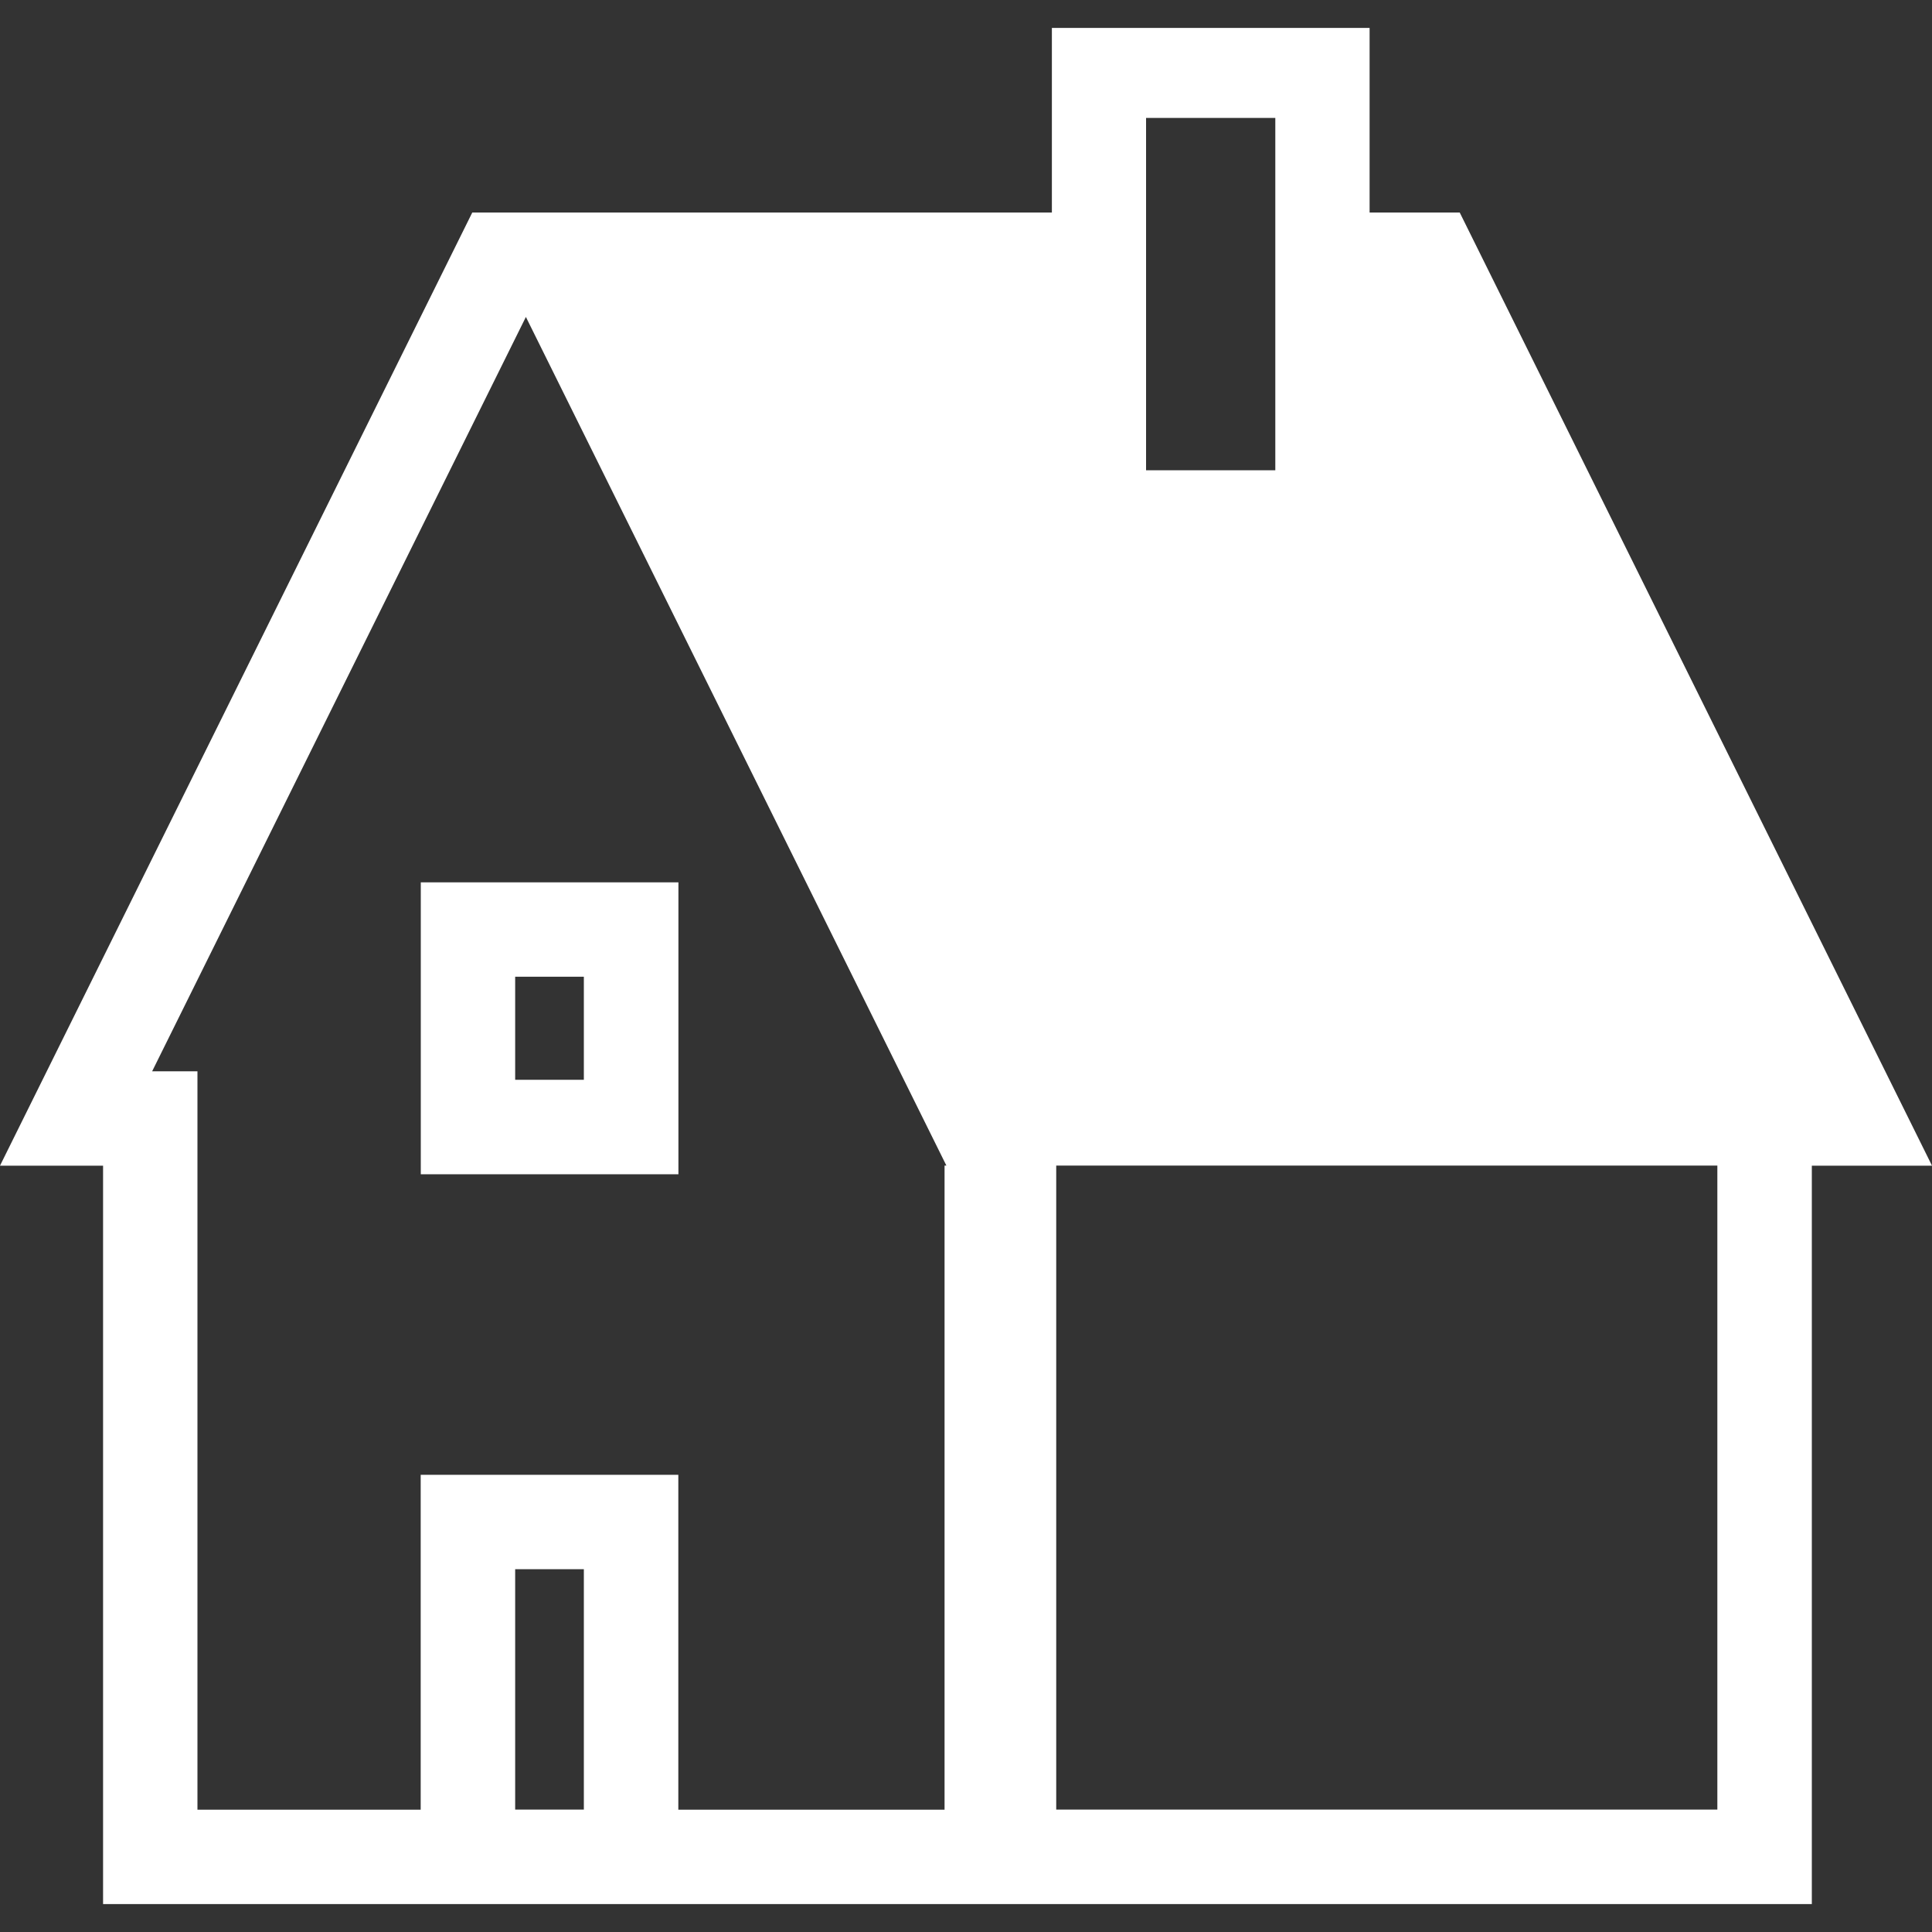
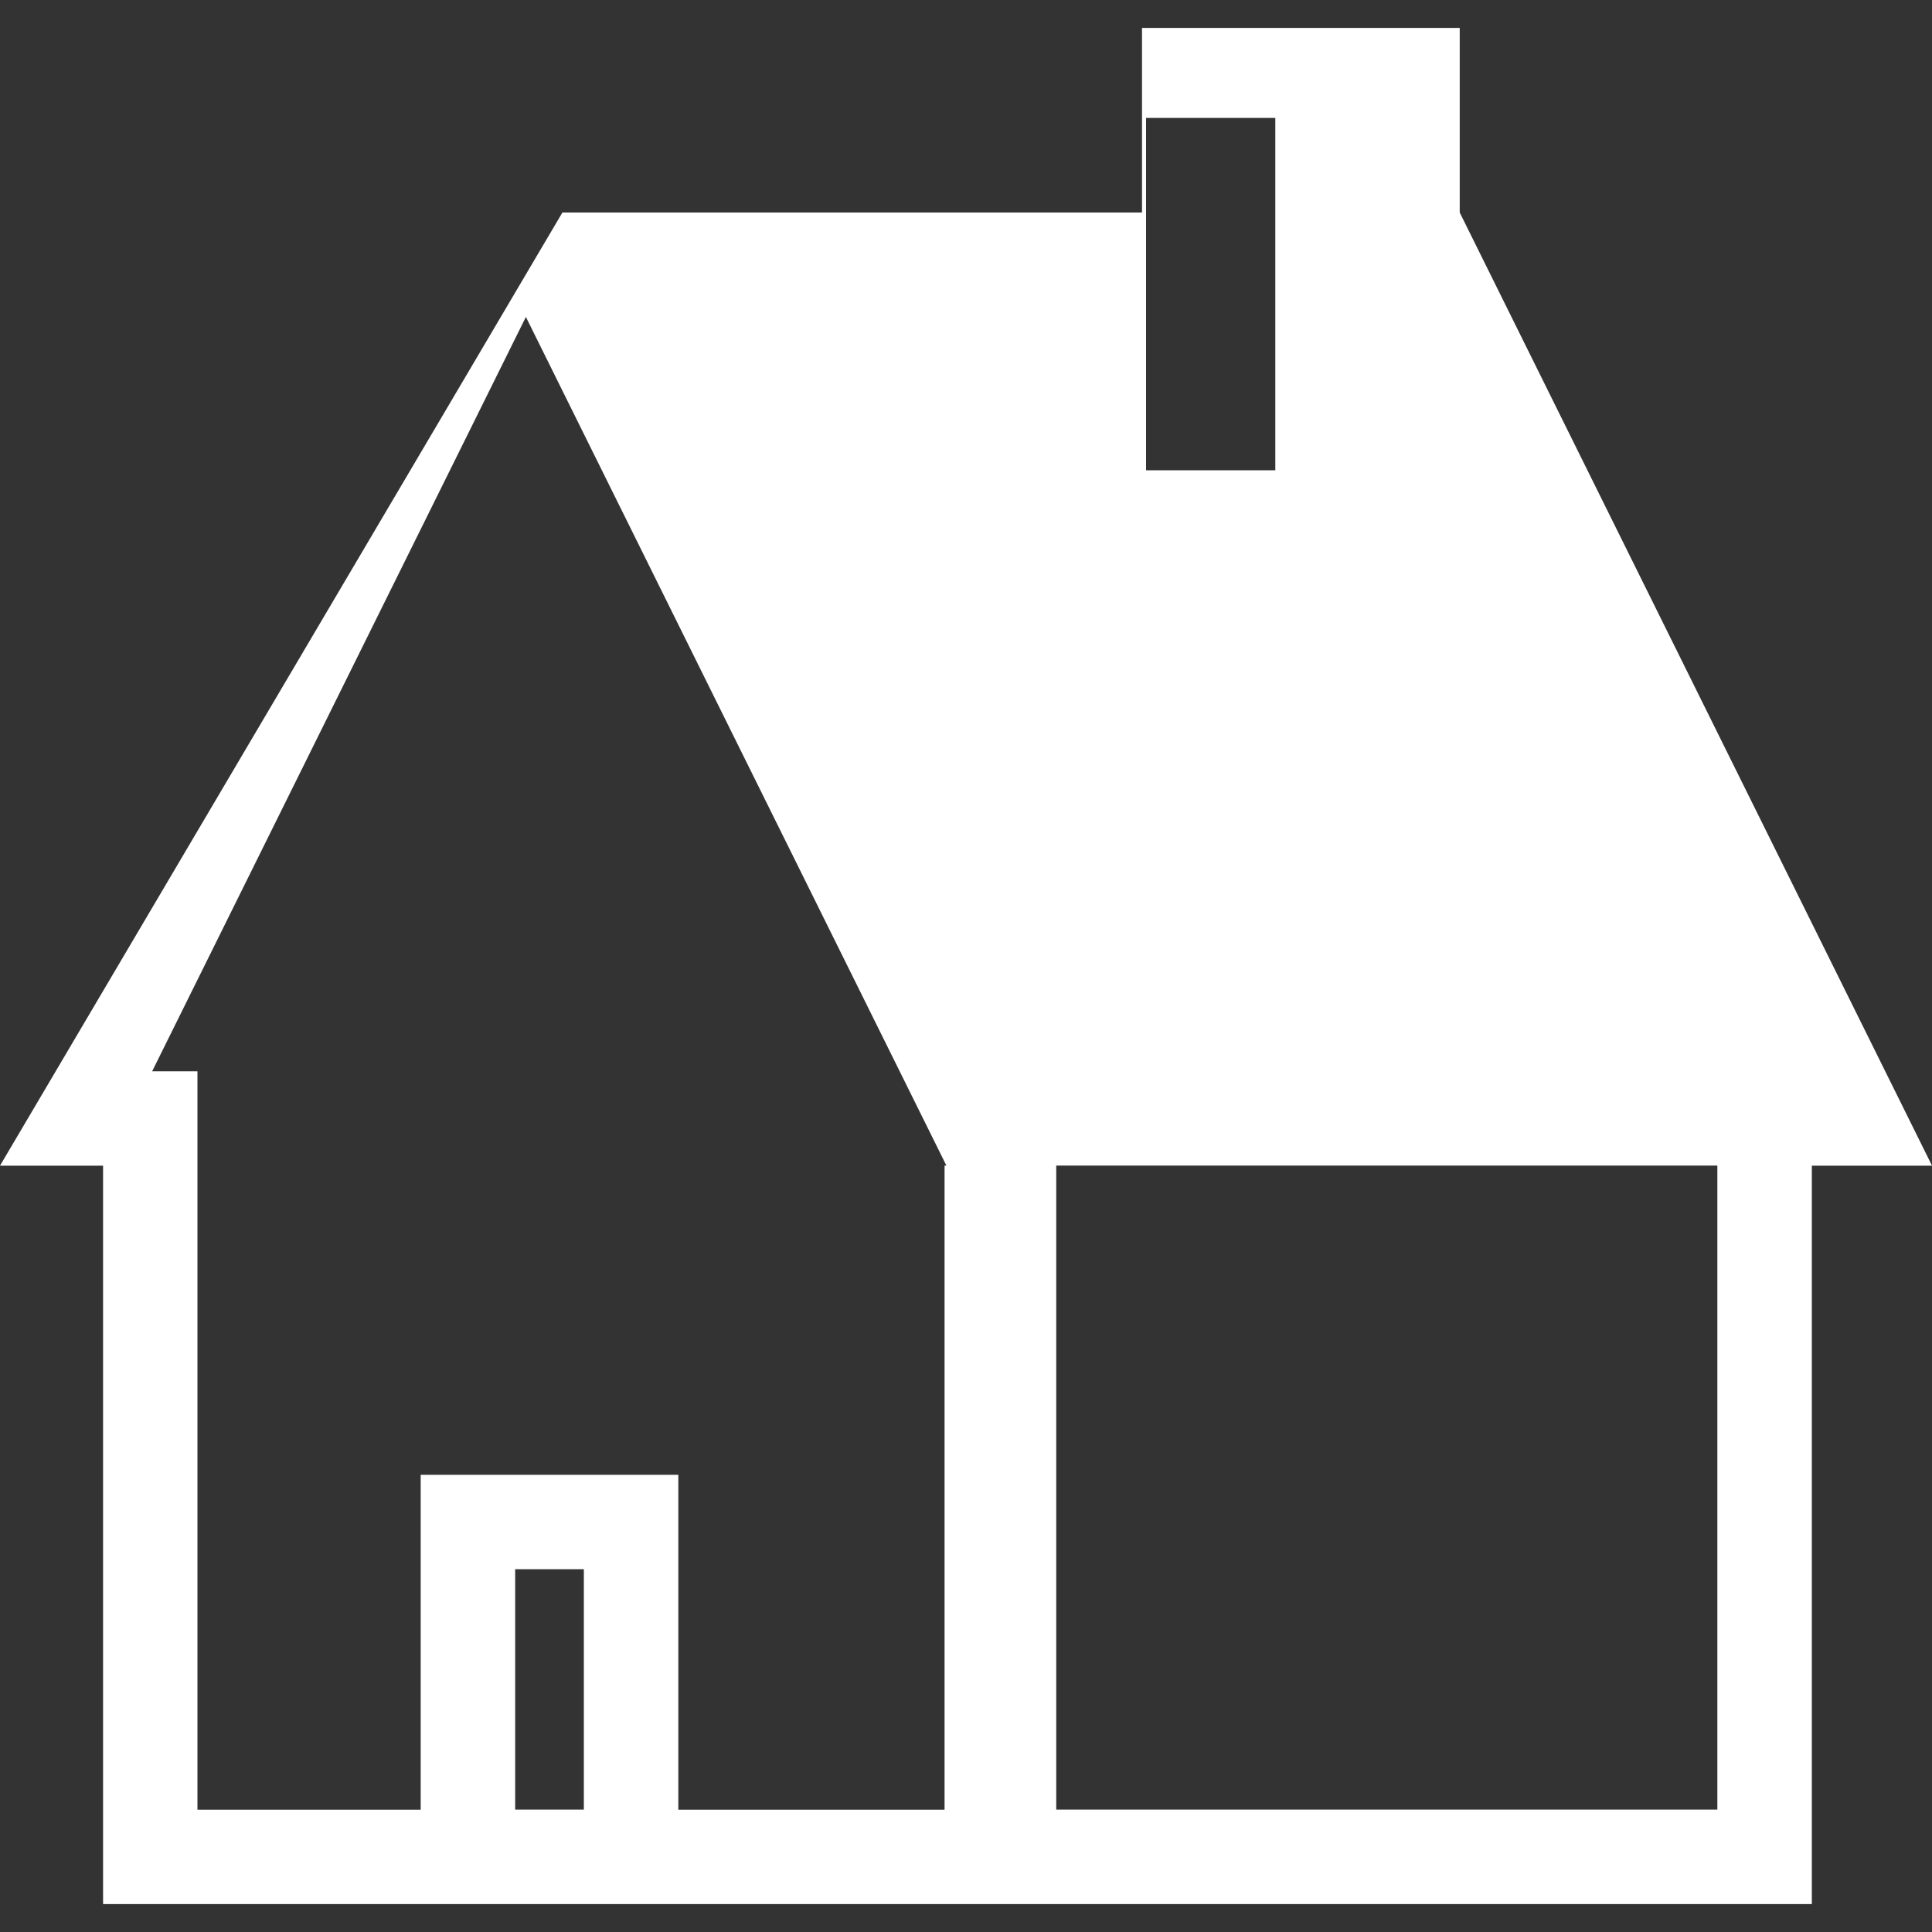
<svg xmlns="http://www.w3.org/2000/svg" id="_レイヤー_2" viewBox="0 0 200 200">
  <rect x="0" y="0" width="200" height="200" fill="#333333" stroke="none" />
  <defs>
    <style>.cls-1{fill:#ffffff;}</style>
  </defs>
-   <path class="cls-1" d="M43.56,121.56h26.67v-30.22h-26.67v30.22ZM53.33,101.11h7.11v10.67h-7.11v-10.67Z" />
-   <path class="cls-1" d="M151.11,22h-9.33V2.89h-32.89v19.11h-60L0,120.67h10.67v76.44h176.89v-76.44h12.44l-48.89-98.67ZM60.44,187.33h-7.11v-24.89h7.11v24.89ZM97.78,120.67v66.67h-27.56v-34.67h-26.67v34.67h-23.11v-76.44h-4.69L54.44,32.81l43.53,87.85h-.2ZM118.64,12.21h13.38v36.47h-13.38V12.21ZM177.78,187.33h-68.44v-66.67h68.44v66.67Z" />
+   <path class="cls-1" d="M151.11,22V2.89h-32.89v19.11h-60L0,120.67h10.67v76.44h176.89v-76.44h12.44l-48.89-98.67ZM60.44,187.33h-7.11v-24.89h7.11v24.89ZM97.78,120.67v66.67h-27.56v-34.67h-26.67v34.67h-23.11v-76.44h-4.69L54.44,32.81l43.53,87.85h-.2ZM118.64,12.21h13.38v36.47h-13.38V12.21ZM177.78,187.33h-68.44v-66.67h68.44v66.67Z" />
</svg>